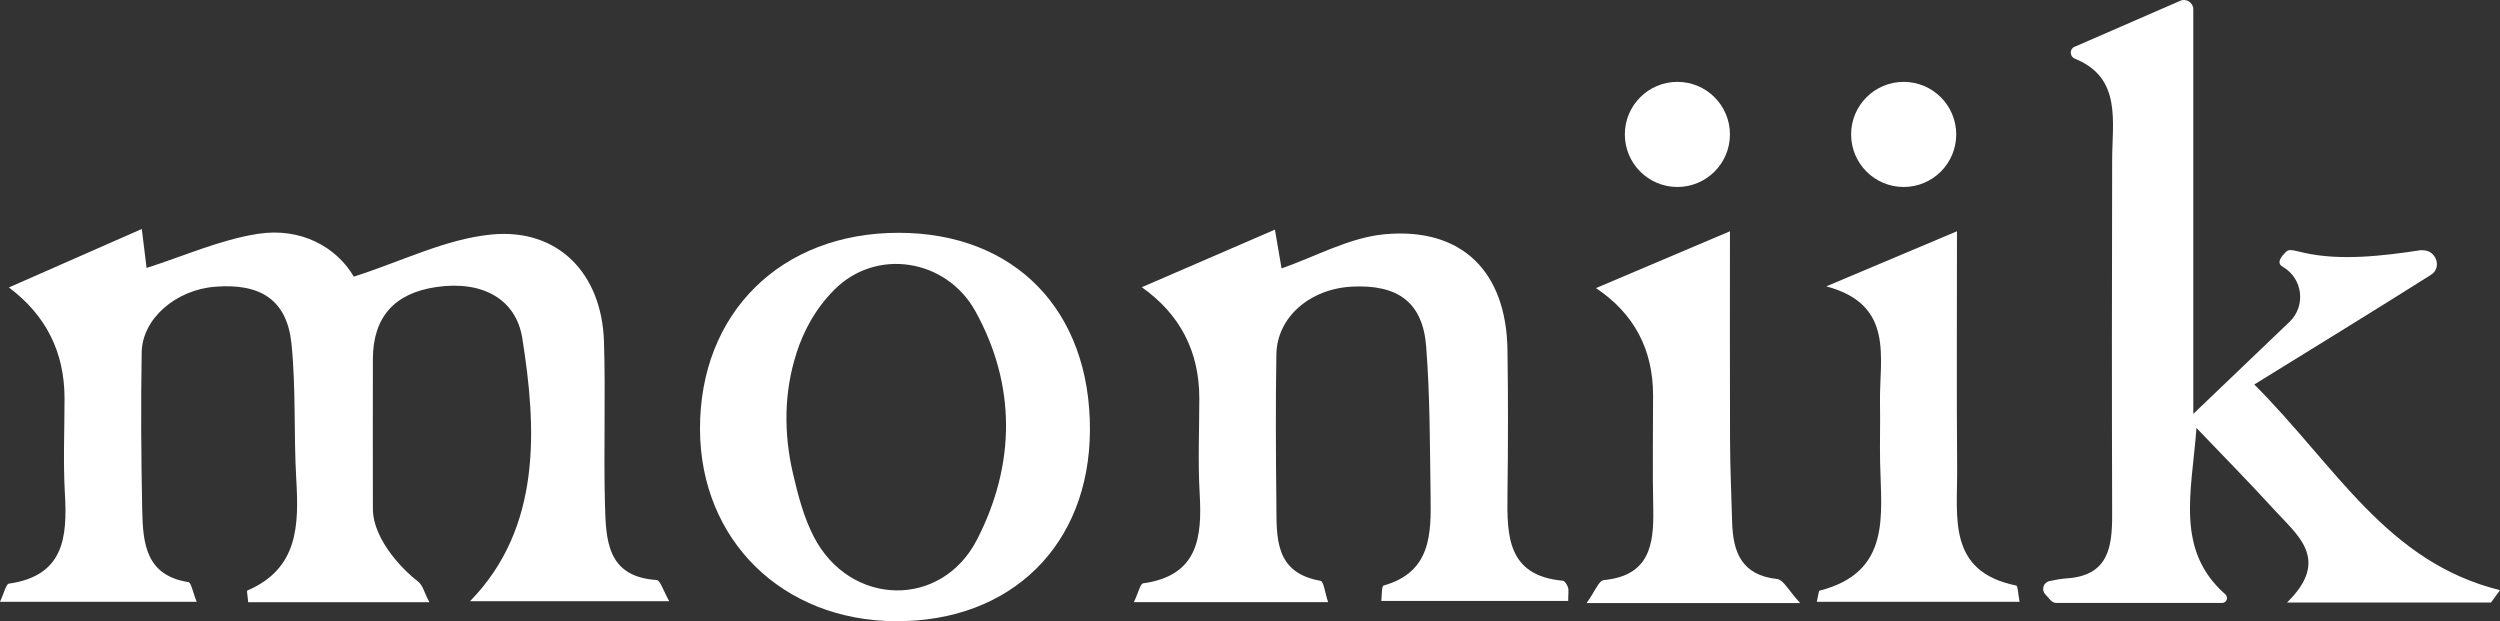
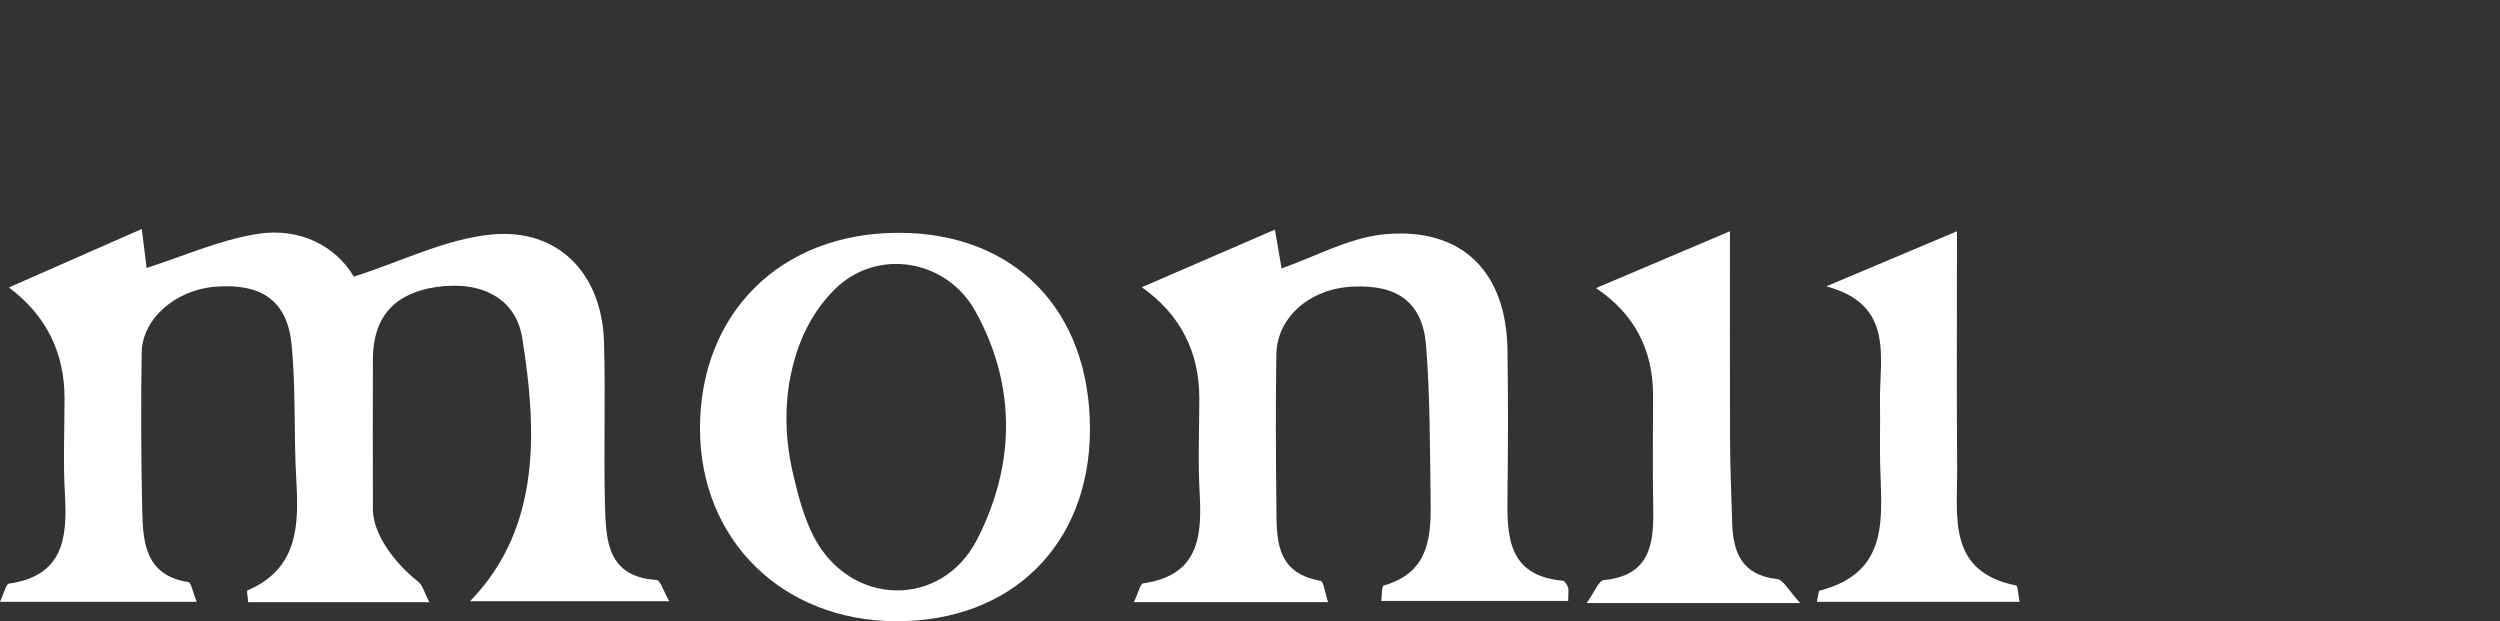
<svg xmlns="http://www.w3.org/2000/svg" fill="none" viewBox="0 0 5600 1392" height="1392" width="5600">
  <rect x="0" y="0" width="5600" height="1392" fill="#333333" stroke="none" />
  <path fill="white" d="M1499.08 1346.76H1052.79C1214.84 1181.06 1201.62 956.59 1169.9 757.336C1155.88 669.909 1080.65 628.025 977.767 642.867C883.629 656.489 835.646 710.166 835.239 803.897C834.833 915.723 835.239 1027.35 835.239 1139.17C835.239 1212.98 911.484 1283.94 934.256 1300.81C948.285 1311.18 948.895 1325.41 961.908 1349H555.877C554.861 1335.17 552.218 1323.58 554.047 1322.77C668.517 1273.57 669.533 1176.38 663.637 1073.3C657.741 972.043 663.23 869.976 652.861 769.332C642.695 672.145 583.935 634.124 481.869 642.257C394.034 649.17 318.806 713.622 317.383 789.054C315.35 907.59 316.163 1026.13 318.603 1144.46C320.229 1217.04 326.735 1289.22 421.889 1303.86C428.396 1304.88 431.649 1326.02 440.595 1347.98H0C9.353 1328.06 13.419 1308.33 19.925 1307.32C143.137 1289.83 151.067 1204.03 145.374 1105.62C141.307 1034.67 144.561 963.503 144.561 892.341C144.561 788.919 103.016 706.1 19.925 643.884C119.552 600.17 214.706 558.082 317.586 512.945C322.059 549.543 325.516 578.211 328.362 600.17C410.503 574.145 491.831 537.344 577.023 523.925C673.396 508.676 753.504 552.999 792.542 619.688C900.505 585.124 998.505 535.311 1100.57 525.348C1250.62 510.709 1348.01 613.182 1352.89 764.656C1356.76 886.445 1351.88 1008.44 1355.13 1130.43C1357.37 1208.71 1358.99 1292.07 1470.82 1299.18C1479.15 1299.79 1485.86 1323.38 1498.88 1346.36L1499.08 1346.76Z" />
-   <path fill="white" d="M4647.45 104.679C4724.1 71.335 4801.36 37.584 4883.7 1.799C4897.53 -4.301 4912.98 5.866 4912.98 20.911V927.11C4991.67 851.881 5059.58 787.022 5128.5 720.943C5165.51 685.565 5158.59 624.569 5114.47 598.341L5113.25 597.528C5099.22 589.191 5108.17 576.992 5119.56 565.2C5127.48 556.863 5133.79 560.117 5161.03 566.216C5242.56 584.718 5338.94 573.129 5421.69 560.523C5424.13 560.117 5426.57 560.523 5429.01 560.727C5457.47 561.743 5469.88 599.561 5446.09 615.013C5446.09 615.013 5445.68 615.216 5445.68 615.42C5319.42 695.121 5192.14 773.196 5049.61 861.234C5233.62 1045.44 5346.05 1259.13 5600 1321.96C5593.29 1331.11 5586.58 1340.26 5579.87 1349.61H5123.01C5221.62 1252.83 5145.78 1198.54 5092.72 1140.19C5041.07 1083.46 4986.99 1028.57 4920.1 958.624C4909.53 1101.97 4871.91 1231.68 4984.55 1331.11C4992.28 1338.02 4987.8 1350.63 4977.43 1350.63H4606.78C4601.7 1350.63 4596.82 1348.39 4593.36 1344.53L4581.16 1330.9C4572.01 1320.74 4577.5 1304.47 4590.92 1301.63C4604.34 1298.78 4616.95 1296.34 4629.96 1295.53C4723.49 1289.02 4731.42 1224.97 4731.21 1151.78C4730.4 887.869 4730.6 623.756 4731.21 359.846C4731.21 272.012 4753.38 174.215 4647.85 131.517C4635.65 126.638 4635.25 109.762 4647.24 104.476L4647.45 104.679Z" />
  <path fill="white" d="M2557.35 643.483C2662.06 598.143 2755.59 557.886 2855.83 514.375C2862.13 550.769 2867.01 579.437 2870.67 601.193C2946.91 574.761 3022.55 532.064 3101.44 524.744C3274.87 508.682 3374.09 608.716 3376.73 783.164C3378.36 891.534 3378.16 999.904 3376.73 1108.27C3375.51 1200.78 3376.73 1289.64 3500.76 1300.82C3505.23 1301.22 3510.52 1310.17 3512.35 1316.07C3514.38 1321.96 3512.75 1329.28 3512.75 1346.16H3094.12C3095.54 1334.98 3094.52 1313.02 3099.4 1311.59C3206.55 1281.3 3205.74 1195.09 3204.52 1110.1C3202.89 998.481 3203.3 886.654 3194.56 775.438C3186.83 677.031 3130.72 636.774 3028.45 642.06C2933.9 646.94 2860.5 710.782 2859.08 793.534C2857.25 905.36 2857.86 1016.98 2859.08 1128.81C2859.69 1203.83 2854.61 1282.93 2957.89 1301.02C2965.21 1302.24 2968.06 1328.67 2974.97 1348.8H2539.87C2550.03 1327.66 2554.1 1307.73 2560.61 1306.71C2683.41 1289.43 2692.97 1204.65 2687.27 1105.63C2683.21 1034.67 2686.46 963.509 2686.46 892.347C2686.46 787.163 2643.49 704.141 2557.56 643.28L2557.35 643.483Z" />
  <path fill="white" d="M2013.07 521.485C2273.93 521.688 2442.68 695.933 2441.46 963.909C2440.24 1220.91 2265.18 1392.92 2005.95 1391.49C1752.41 1390.07 1568.81 1209.93 1568 961.47C1567.19 701.22 1749.16 521.281 2013.07 521.485ZM1783.92 791.901C1755.87 878.515 1755.46 971.636 1776.2 1060.28C1787.58 1109.69 1800.39 1158.28 1822.76 1202C1903.68 1358.96 2108.83 1364.25 2188.74 1208.3C2274.94 1040.36 2276.57 862.859 2184.87 697.153C2120.01 579.838 1962.85 554.219 1868.51 649.373C1826.42 691.867 1800.6 739.851 1783.72 791.901H1783.92Z" />
  <path fill="white" d="M3875.09 518.027C3875.09 678.854 3874.69 832.97 3875.3 986.884C3875.5 1047.68 3878.35 1108.67 3879.97 1169.47C3881.8 1236.76 3901.12 1288.41 3980.62 1296.95C3995.05 1298.57 4006.84 1323.38 4032.46 1350.83H3554.05C3572.15 1325.82 3581.09 1300.4 3592.68 1299.39C3694.75 1289.42 3704.91 1220.5 3703.29 1139.58C3701.46 1055 3702.88 970.212 3702.88 885.63C3702.88 782.479 3660.25 702.371 3574.99 645.306C3679.3 600.982 3776.89 559.708 3875.09 518.027Z" />
  <path fill="white" d="M4069.69 1348.18C4073.76 1329.28 4073.96 1323.58 4075.38 1323.18C4237.43 1281.9 4213.64 1153.61 4211.41 1034.87C4210.59 990.95 4212.02 946.83 4211.2 902.709C4209.37 801.456 4244.95 682.513 4090.84 641.443C4189.04 600.169 4287.04 558.691 4383.62 518.027C4383.62 700.609 4382.6 875.668 4384.02 1050.73C4384.84 1158.49 4361.46 1280.48 4516.39 1311.59C4520.05 1312.4 4520.25 1329.68 4523.91 1347.98H4069.89L4069.69 1348.18Z" />
-   <path fill="white" d="M3757.36 418.828C3822.38 418.828 3875.08 366.122 3875.08 301.105C3875.08 236.089 3822.38 183.383 3757.36 183.383C3692.34 183.383 3639.64 236.089 3639.64 301.105C3639.64 366.122 3692.34 418.828 3757.36 418.828Z" />
-   <path fill="white" d="M4264.23 418.828C4329.25 418.828 4381.95 366.122 4381.95 301.105C4381.95 236.089 4329.25 183.383 4264.23 183.383C4199.21 183.383 4146.51 236.089 4146.51 301.105C4146.51 366.122 4199.21 418.828 4264.23 418.828Z" />
</svg>